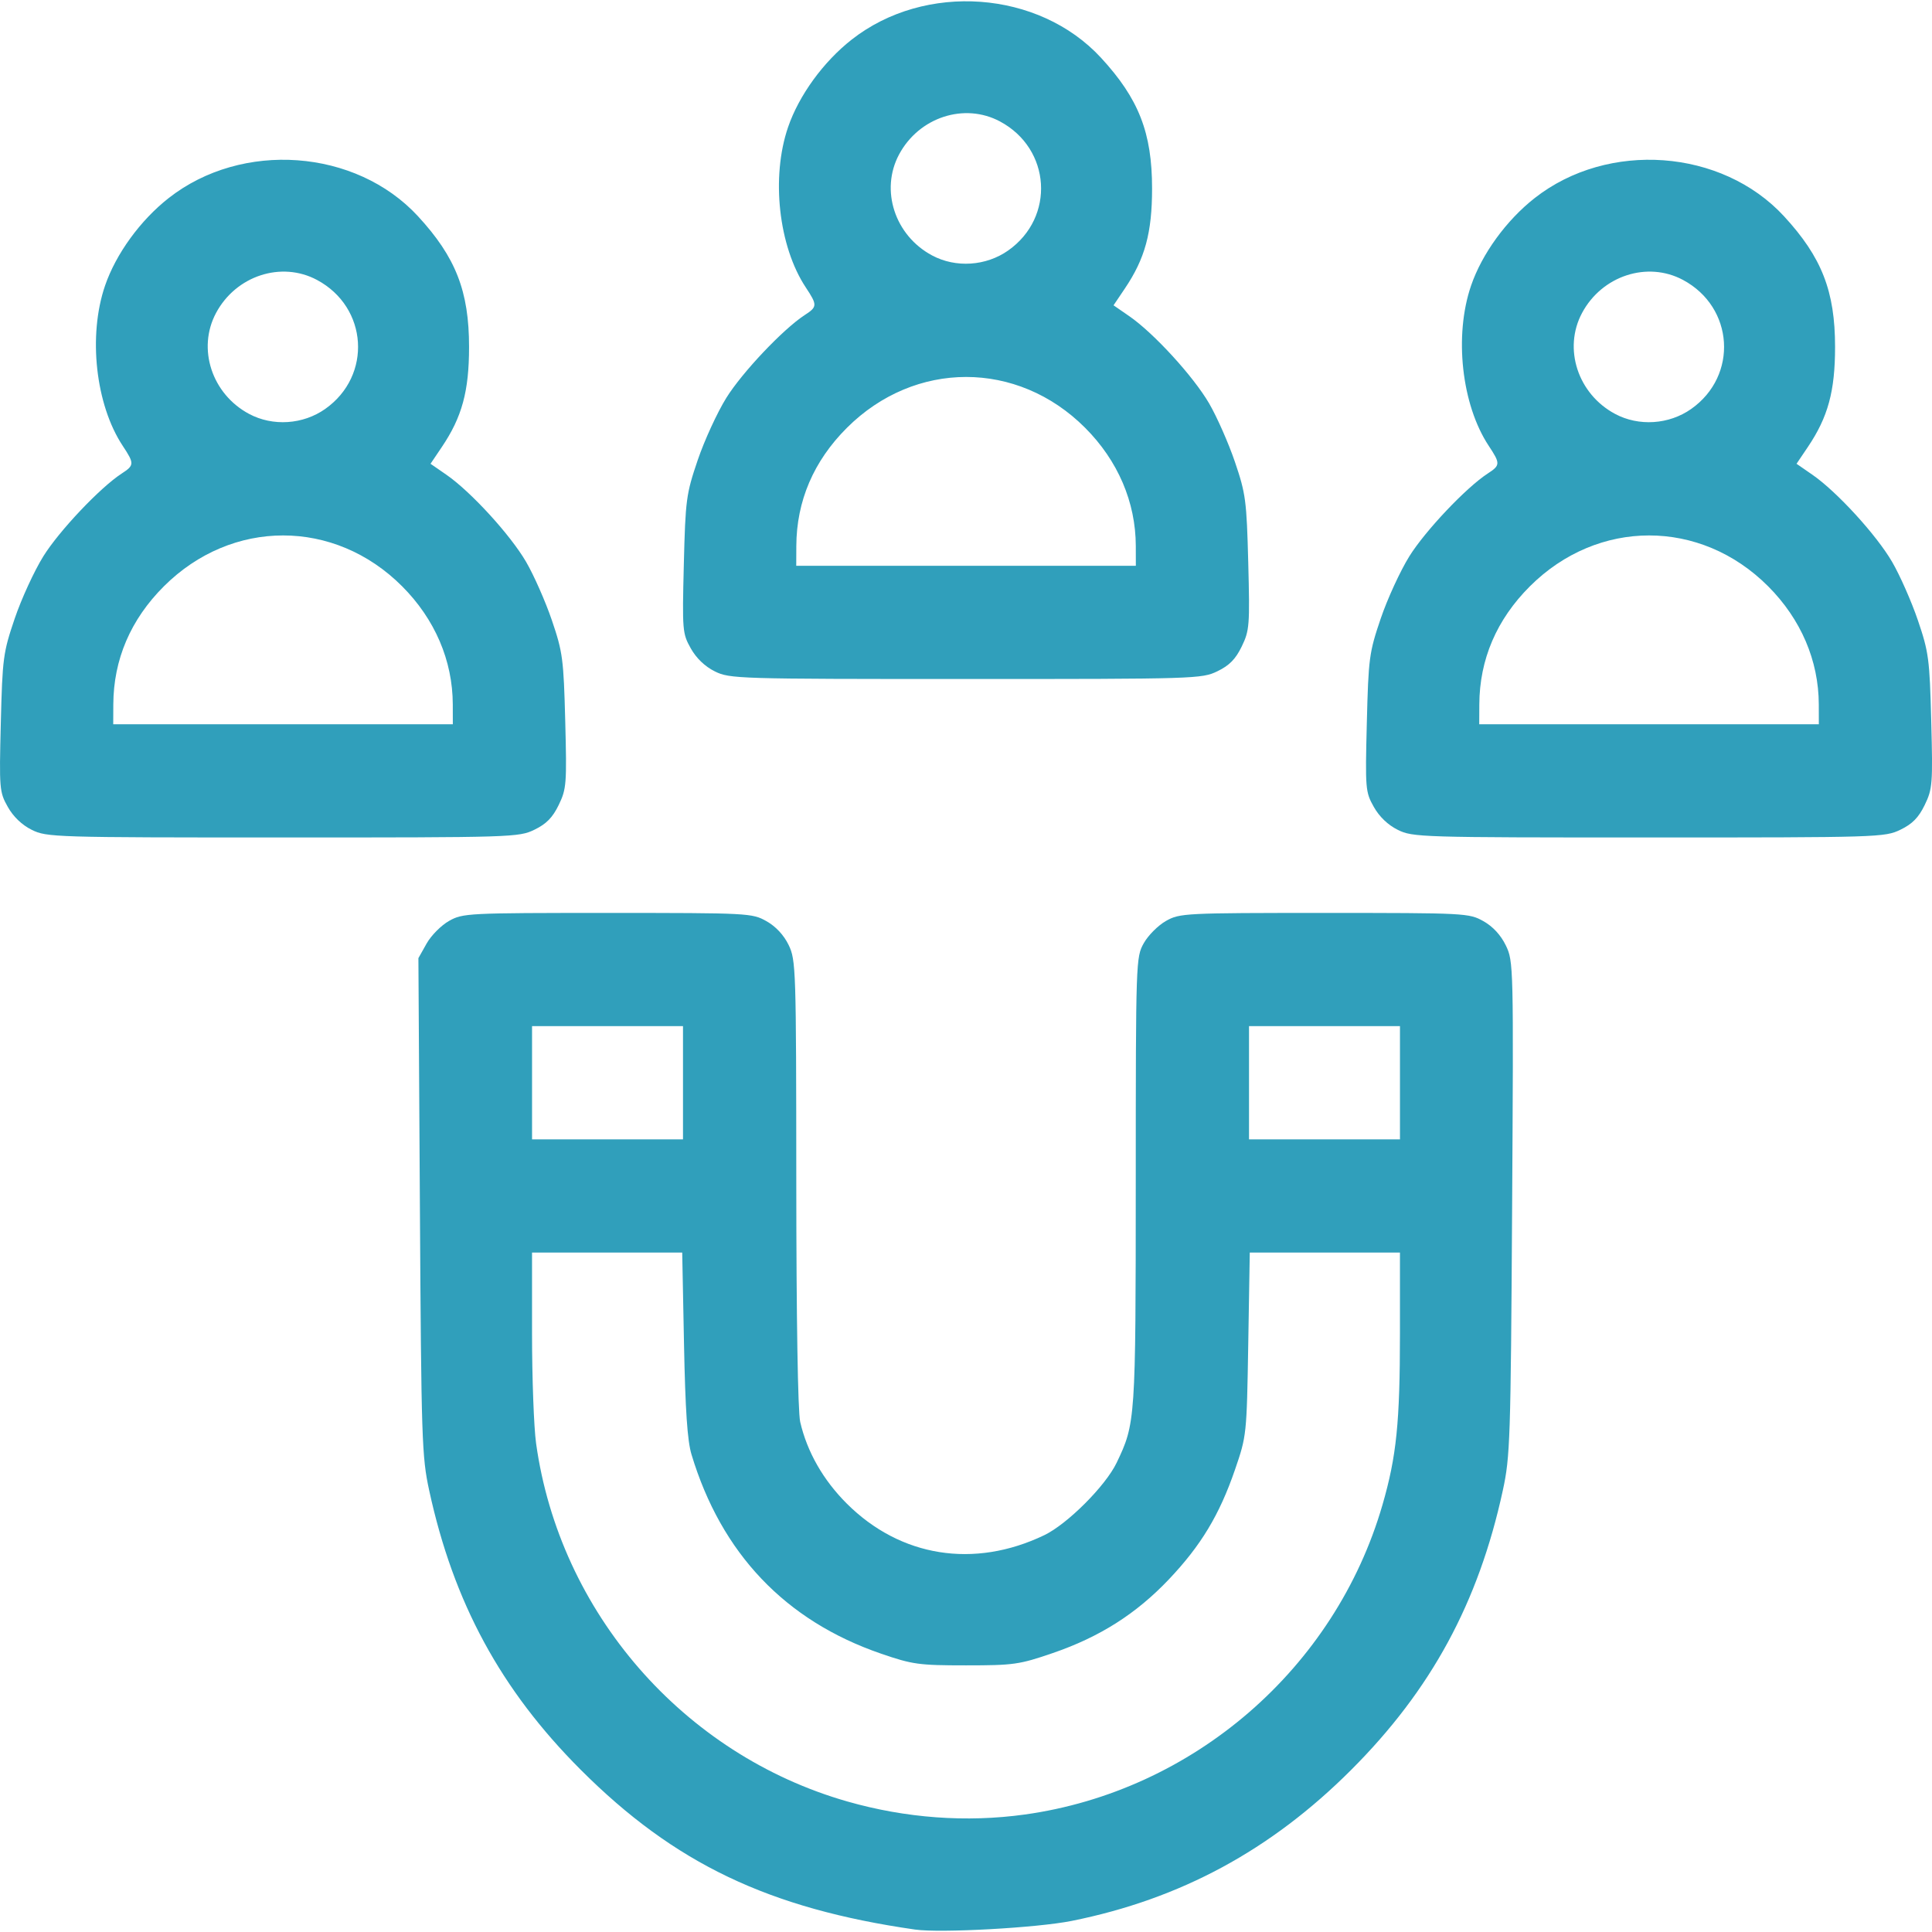
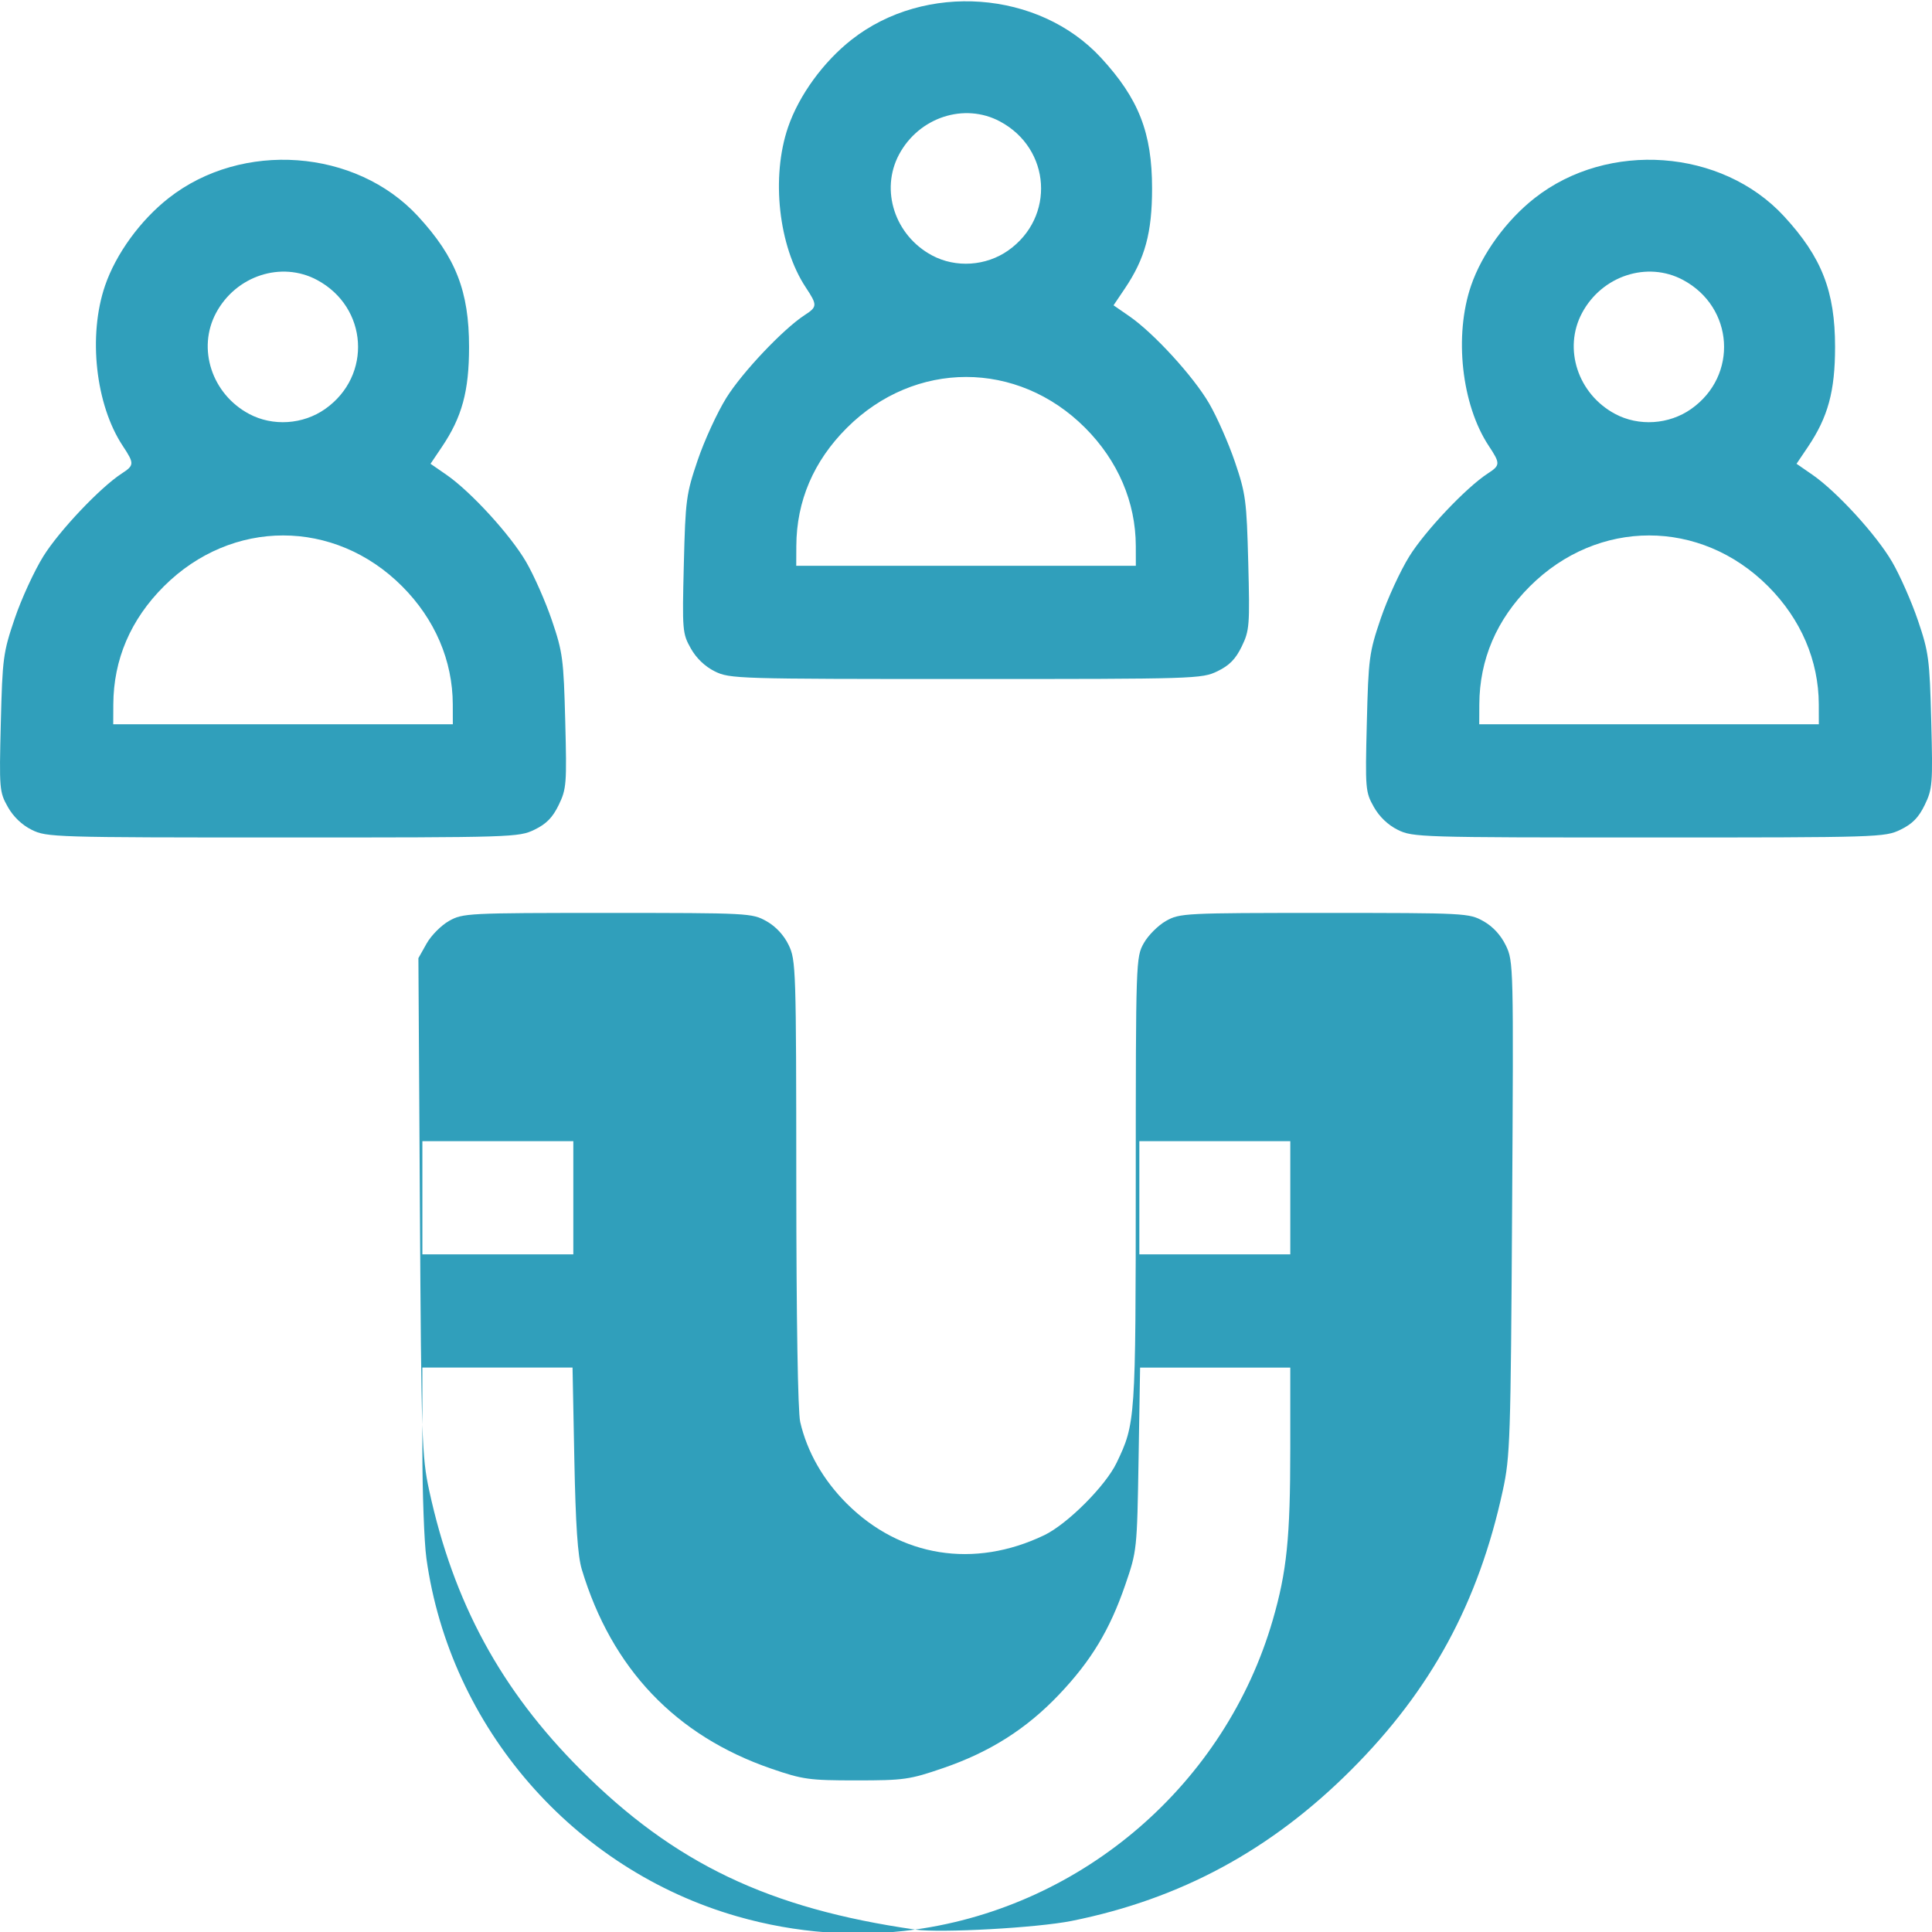
<svg xmlns="http://www.w3.org/2000/svg" xmlns:ns1="http://www.inkscape.org/namespaces/inkscape" xmlns:ns2="http://sodipodi.sourceforge.net/DTD/sodipodi-0.dtd" width="512" height="512" viewBox="0 0 135.467 135.467" version="1.1" id="svg1" xml:space="preserve" ns1:version="1.3.2 (091e20e, 2023-11-25, custom)" ns2:docname="Lead Generation Icon.svg">
  <ns2:namedview id="namedview1" pagecolor="#ffffff" bordercolor="#666666" borderopacity="1.0" ns1:showpageshadow="2" ns1:pageopacity="0.0" ns1:pagecheckerboard="0" ns1:deskcolor="#d1d1d1" ns1:document-units="mm" ns1:zoom="0.65834035" ns1:cx="268.09841" ns1:cy="283.28812" ns1:window-width="1920" ns1:window-height="974" ns1:window-x="-11" ns1:window-y="1609" ns1:window-maximized="1" ns1:current-layer="layer1" />
  <defs id="defs1" />
  <g ns1:label="Layer 1" ns1:groupmode="layer" id="layer1">
-     <path style="fill:#309fbb;fill-opacity:1;stroke-width:1" d="m 64.162,135.296 c -10.258,-1.474 -16.875,-4.636 -23.439,-11.199 -5.604,-5.604 -8.924,-11.724 -10.63,-19.593 -0.515,-2.374 -0.553,-3.548 -0.651,-19.922 l -0.105,-17.399 0.576,-1.025 c 0.317,-0.564 1.025,-1.277 1.573,-1.585 0.967,-0.544 1.3,-0.56 11.112,-0.56 9.908,0 10.136,0.012 11.143,0.578 0.655,0.368 1.22,0.974 1.557,1.671 0.511,1.055 0.529,1.641 0.536,16.686 0.004,9.549 0.11,16.043 0.274,16.754 0.484,2.099 1.615,4.08 3.272,5.731 3.76,3.746 8.923,4.57 13.842,2.21 1.617,-0.776 4.293,-3.452 5.069,-5.069 1.329,-2.769 1.342,-2.967 1.346,-19.74 0.003,-15.505 0.01,-15.72 0.564,-16.704 0.308,-0.548 1.009,-1.249 1.557,-1.557 0.967,-0.544 1.3,-0.56 11.112,-0.56 9.908,0 10.136,0.012 11.143,0.578 0.666,0.374 1.22,0.975 1.573,1.703 0.537,1.108 0.543,1.391 0.44,18.406 -0.099,16.252 -0.137,17.431 -0.652,19.804 -1.705,7.868 -5.026,13.989 -10.63,19.593 -5.632,5.632 -11.967,9.056 -19.593,10.591 -2.422,0.487 -9.215,0.863 -10.99,0.608 z m 7.69,-8.066 c 11.827,-1.645 21.759,-10.241 25.082,-21.708 0.985,-3.401 1.227,-5.771 1.227,-12.027 v -5.669 h -5.265 -5.265 l -0.107,6.416 c -0.106,6.361 -0.114,6.437 -0.93,8.81 -1.091,3.172 -2.389,5.324 -4.644,7.698 -2.29,2.411 -4.842,4.03 -8.132,5.159 -2.351,0.807 -2.744,0.862 -6.085,0.862 -3.309,0 -3.748,-0.061 -5.966,-0.824 -6.706,-2.308 -11.192,-7.025 -13.282,-13.967 -0.288,-0.957 -0.433,-3.099 -0.524,-7.739 l -0.126,-6.416 h -5.265 -5.265 v 5.669 c 0,3.118 0.128,6.588 0.284,7.71 1.648,11.851 10.313,21.821 21.824,25.111 4.094,1.17 8.351,1.483 12.438,0.915 z m -23.962,-51.311 v -3.969 h -5.292 -5.292 v 3.969 3.969 h 5.292 5.292 z m 50.272,0 v -3.969 h -5.292 -5.292 v 3.969 3.969 h 5.292 5.292 z M 2.229,58.187 c -0.691,-0.342 -1.296,-0.921 -1.685,-1.614 -0.585,-1.041 -0.603,-1.252 -0.487,-5.882 0.114,-4.554 0.164,-4.932 0.973,-7.316 0.469,-1.382 1.373,-3.348 2.008,-4.368 1.113,-1.788 3.989,-4.826 5.495,-5.804 0.89,-0.578 0.895,-0.699 0.074,-1.939 -1.909,-2.885 -2.444,-7.734 -1.24,-11.239 0.765,-2.228 2.472,-4.577 4.459,-6.136 5.143,-4.037 13.124,-3.455 17.484,1.275 2.646,2.871 3.579,5.258 3.579,9.161 0,3.106 -0.494,4.921 -1.911,7.021 l -0.791,1.173 1.113,0.769 c 1.712,1.184 4.482,4.211 5.587,6.106 0.547,0.939 1.362,2.784 1.81,4.101 0.759,2.231 0.823,2.713 0.936,7.073 0.114,4.403 0.087,4.748 -0.456,5.871 -0.429,0.886 -0.867,1.333 -1.703,1.738 -1.1,0.533 -1.506,0.545 -17.645,0.545 -16.035,-2e-4 -16.551,-0.016 -17.598,-0.534 z m 29.519,-8.792 c -0.007,-3.076 -1.253,-5.983 -3.553,-8.287 -4.744,-4.753 -11.939,-4.752 -16.704,0.003 -2.333,2.328 -3.532,5.129 -3.546,8.284 l -0.006,1.389 H 19.845 31.751 Z m -8.946,-20.721 c 3.308,-2.33 3.002,-7.133 -0.576,-9.046 -2.501,-1.337 -5.682,-0.296 -7.078,2.316 -1.337,2.501 -0.296,5.682 2.316,7.078 1.661,0.888 3.781,0.749 5.339,-0.348 z m 75.208,29.513 c -0.691,-0.342 -1.296,-0.921 -1.685,-1.614 -0.585,-1.041 -0.603,-1.252 -0.487,-5.882 0.114,-4.554 0.164,-4.932 0.973,-7.316 0.469,-1.382 1.373,-3.348 2.008,-4.368 1.113,-1.788 3.989,-4.826 5.495,-5.804 0.89,-0.578 0.895,-0.699 0.074,-1.939 -1.909,-2.885 -2.444,-7.734 -1.24,-11.239 0.765,-2.228 2.472,-4.577 4.459,-6.136 5.143,-4.037 13.124,-3.455 17.484,1.275 2.646,2.871 3.579,5.258 3.579,9.161 0,3.106 -0.494,4.921 -1.911,7.021 l -0.791,1.173 1.113,0.769 c 1.712,1.184 4.482,4.211 5.587,6.106 0.547,0.939 1.362,2.784 1.81,4.101 0.759,2.231 0.823,2.713 0.936,7.073 0.114,4.403 0.087,4.748 -0.456,5.871 -0.429,0.886 -0.867,1.333 -1.703,1.738 -1.1,0.533 -1.506,0.545 -17.645,0.545 -16.035,-2e-4 -16.551,-0.016 -17.598,-0.534 z m 29.519,-8.792 c -0.007,-3.076 -1.253,-5.983 -3.553,-8.287 -4.744,-4.753 -11.939,-4.752 -16.704,0.003 -2.333,2.328 -3.532,5.129 -3.546,8.284 l -0.006,1.389 h 11.906 11.906 z m -8.946,-20.721 c 3.308,-2.33 3.002,-7.133 -0.576,-9.046 -2.501,-1.337 -5.682,-0.296 -7.078,2.316 -1.337,2.501 -0.296,5.682 2.316,7.078 1.661,0.888 3.781,0.749 5.339,-0.348 z m -68.463,18.401 c -0.691,-0.342 -1.296,-0.921 -1.685,-1.614 -0.585,-1.041 -0.603,-1.252 -0.487,-5.882 0.114,-4.554 0.164,-4.932 0.973,-7.316 0.469,-1.382 1.373,-3.348 2.008,-4.368 1.113,-1.788 3.989,-4.826 5.495,-5.804 0.89,-0.578 0.895,-0.699 0.074,-1.939 -1.909,-2.885 -2.444,-7.734 -1.24,-11.239 0.765,-2.228 2.472,-4.577 4.459,-6.136 5.143,-4.037 13.124,-3.455 17.484,1.275 2.646,2.871 3.579,5.258 3.579,9.161 0,3.106 -0.494,4.921 -1.911,7.021 l -0.791,1.173 1.113,0.769 c 1.712,1.184 4.482,4.211 5.587,6.106 0.547,0.939 1.362,2.784 1.81,4.101 0.759,2.231 0.823,2.713 0.936,7.073 0.114,4.403 0.087,4.748 -0.456,5.871 -0.429,0.886 -0.867,1.333 -1.703,1.738 -1.1,0.533 -1.506,0.545 -17.645,0.545 -16.035,-2e-4 -16.551,-0.016 -17.598,-0.534 z m 29.519,-8.792 c -0.007,-3.076 -1.253,-5.983 -3.553,-8.287 -4.744,-4.753 -11.939,-4.752 -16.704,0.003 -2.333,2.328 -3.532,5.129 -3.546,8.284 l -0.006,1.389 h 11.906 11.906 z m -8.946,-20.721 c 3.308,-2.33 3.002,-7.133 -0.576,-9.046 -2.501,-1.337 -5.682,-0.296 -7.078,2.316 -1.337,2.501 -0.296,5.682 2.316,7.078 1.661,0.888 3.781,0.749 5.339,-0.348 z" id="path1" />
+     <path style="fill:#309fbb;fill-opacity:1;stroke-width:1" d="m 64.162,135.296 c -10.258,-1.474 -16.875,-4.636 -23.439,-11.199 -5.604,-5.604 -8.924,-11.724 -10.63,-19.593 -0.515,-2.374 -0.553,-3.548 -0.651,-19.922 l -0.105,-17.399 0.576,-1.025 c 0.317,-0.564 1.025,-1.277 1.573,-1.585 0.967,-0.544 1.3,-0.56 11.112,-0.56 9.908,0 10.136,0.012 11.143,0.578 0.655,0.368 1.22,0.974 1.557,1.671 0.511,1.055 0.529,1.641 0.536,16.686 0.004,9.549 0.11,16.043 0.274,16.754 0.484,2.099 1.615,4.08 3.272,5.731 3.76,3.746 8.923,4.57 13.842,2.21 1.617,-0.776 4.293,-3.452 5.069,-5.069 1.329,-2.769 1.342,-2.967 1.346,-19.74 0.003,-15.505 0.01,-15.72 0.564,-16.704 0.308,-0.548 1.009,-1.249 1.557,-1.557 0.967,-0.544 1.3,-0.56 11.112,-0.56 9.908,0 10.136,0.012 11.143,0.578 0.666,0.374 1.22,0.975 1.573,1.703 0.537,1.108 0.543,1.391 0.44,18.406 -0.099,16.252 -0.137,17.431 -0.652,19.804 -1.705,7.868 -5.026,13.989 -10.63,19.593 -5.632,5.632 -11.967,9.056 -19.593,10.591 -2.422,0.487 -9.215,0.863 -10.99,0.608 z c 11.827,-1.645 21.759,-10.241 25.082,-21.708 0.985,-3.401 1.227,-5.771 1.227,-12.027 v -5.669 h -5.265 -5.265 l -0.107,6.416 c -0.106,6.361 -0.114,6.437 -0.93,8.81 -1.091,3.172 -2.389,5.324 -4.644,7.698 -2.29,2.411 -4.842,4.03 -8.132,5.159 -2.351,0.807 -2.744,0.862 -6.085,0.862 -3.309,0 -3.748,-0.061 -5.966,-0.824 -6.706,-2.308 -11.192,-7.025 -13.282,-13.967 -0.288,-0.957 -0.433,-3.099 -0.524,-7.739 l -0.126,-6.416 h -5.265 -5.265 v 5.669 c 0,3.118 0.128,6.588 0.284,7.71 1.648,11.851 10.313,21.821 21.824,25.111 4.094,1.17 8.351,1.483 12.438,0.915 z m -23.962,-51.311 v -3.969 h -5.292 -5.292 v 3.969 3.969 h 5.292 5.292 z m 50.272,0 v -3.969 h -5.292 -5.292 v 3.969 3.969 h 5.292 5.292 z M 2.229,58.187 c -0.691,-0.342 -1.296,-0.921 -1.685,-1.614 -0.585,-1.041 -0.603,-1.252 -0.487,-5.882 0.114,-4.554 0.164,-4.932 0.973,-7.316 0.469,-1.382 1.373,-3.348 2.008,-4.368 1.113,-1.788 3.989,-4.826 5.495,-5.804 0.89,-0.578 0.895,-0.699 0.074,-1.939 -1.909,-2.885 -2.444,-7.734 -1.24,-11.239 0.765,-2.228 2.472,-4.577 4.459,-6.136 5.143,-4.037 13.124,-3.455 17.484,1.275 2.646,2.871 3.579,5.258 3.579,9.161 0,3.106 -0.494,4.921 -1.911,7.021 l -0.791,1.173 1.113,0.769 c 1.712,1.184 4.482,4.211 5.587,6.106 0.547,0.939 1.362,2.784 1.81,4.101 0.759,2.231 0.823,2.713 0.936,7.073 0.114,4.403 0.087,4.748 -0.456,5.871 -0.429,0.886 -0.867,1.333 -1.703,1.738 -1.1,0.533 -1.506,0.545 -17.645,0.545 -16.035,-2e-4 -16.551,-0.016 -17.598,-0.534 z m 29.519,-8.792 c -0.007,-3.076 -1.253,-5.983 -3.553,-8.287 -4.744,-4.753 -11.939,-4.752 -16.704,0.003 -2.333,2.328 -3.532,5.129 -3.546,8.284 l -0.006,1.389 H 19.845 31.751 Z m -8.946,-20.721 c 3.308,-2.33 3.002,-7.133 -0.576,-9.046 -2.501,-1.337 -5.682,-0.296 -7.078,2.316 -1.337,2.501 -0.296,5.682 2.316,7.078 1.661,0.888 3.781,0.749 5.339,-0.348 z m 75.208,29.513 c -0.691,-0.342 -1.296,-0.921 -1.685,-1.614 -0.585,-1.041 -0.603,-1.252 -0.487,-5.882 0.114,-4.554 0.164,-4.932 0.973,-7.316 0.469,-1.382 1.373,-3.348 2.008,-4.368 1.113,-1.788 3.989,-4.826 5.495,-5.804 0.89,-0.578 0.895,-0.699 0.074,-1.939 -1.909,-2.885 -2.444,-7.734 -1.24,-11.239 0.765,-2.228 2.472,-4.577 4.459,-6.136 5.143,-4.037 13.124,-3.455 17.484,1.275 2.646,2.871 3.579,5.258 3.579,9.161 0,3.106 -0.494,4.921 -1.911,7.021 l -0.791,1.173 1.113,0.769 c 1.712,1.184 4.482,4.211 5.587,6.106 0.547,0.939 1.362,2.784 1.81,4.101 0.759,2.231 0.823,2.713 0.936,7.073 0.114,4.403 0.087,4.748 -0.456,5.871 -0.429,0.886 -0.867,1.333 -1.703,1.738 -1.1,0.533 -1.506,0.545 -17.645,0.545 -16.035,-2e-4 -16.551,-0.016 -17.598,-0.534 z m 29.519,-8.792 c -0.007,-3.076 -1.253,-5.983 -3.553,-8.287 -4.744,-4.753 -11.939,-4.752 -16.704,0.003 -2.333,2.328 -3.532,5.129 -3.546,8.284 l -0.006,1.389 h 11.906 11.906 z m -8.946,-20.721 c 3.308,-2.33 3.002,-7.133 -0.576,-9.046 -2.501,-1.337 -5.682,-0.296 -7.078,2.316 -1.337,2.501 -0.296,5.682 2.316,7.078 1.661,0.888 3.781,0.749 5.339,-0.348 z m -68.463,18.401 c -0.691,-0.342 -1.296,-0.921 -1.685,-1.614 -0.585,-1.041 -0.603,-1.252 -0.487,-5.882 0.114,-4.554 0.164,-4.932 0.973,-7.316 0.469,-1.382 1.373,-3.348 2.008,-4.368 1.113,-1.788 3.989,-4.826 5.495,-5.804 0.89,-0.578 0.895,-0.699 0.074,-1.939 -1.909,-2.885 -2.444,-7.734 -1.24,-11.239 0.765,-2.228 2.472,-4.577 4.459,-6.136 5.143,-4.037 13.124,-3.455 17.484,1.275 2.646,2.871 3.579,5.258 3.579,9.161 0,3.106 -0.494,4.921 -1.911,7.021 l -0.791,1.173 1.113,0.769 c 1.712,1.184 4.482,4.211 5.587,6.106 0.547,0.939 1.362,2.784 1.81,4.101 0.759,2.231 0.823,2.713 0.936,7.073 0.114,4.403 0.087,4.748 -0.456,5.871 -0.429,0.886 -0.867,1.333 -1.703,1.738 -1.1,0.533 -1.506,0.545 -17.645,0.545 -16.035,-2e-4 -16.551,-0.016 -17.598,-0.534 z m 29.519,-8.792 c -0.007,-3.076 -1.253,-5.983 -3.553,-8.287 -4.744,-4.753 -11.939,-4.752 -16.704,0.003 -2.333,2.328 -3.532,5.129 -3.546,8.284 l -0.006,1.389 h 11.906 11.906 z m -8.946,-20.721 c 3.308,-2.33 3.002,-7.133 -0.576,-9.046 -2.501,-1.337 -5.682,-0.296 -7.078,2.316 -1.337,2.501 -0.296,5.682 2.316,7.078 1.661,0.888 3.781,0.749 5.339,-0.348 z" id="path1" />
  </g>
</svg>